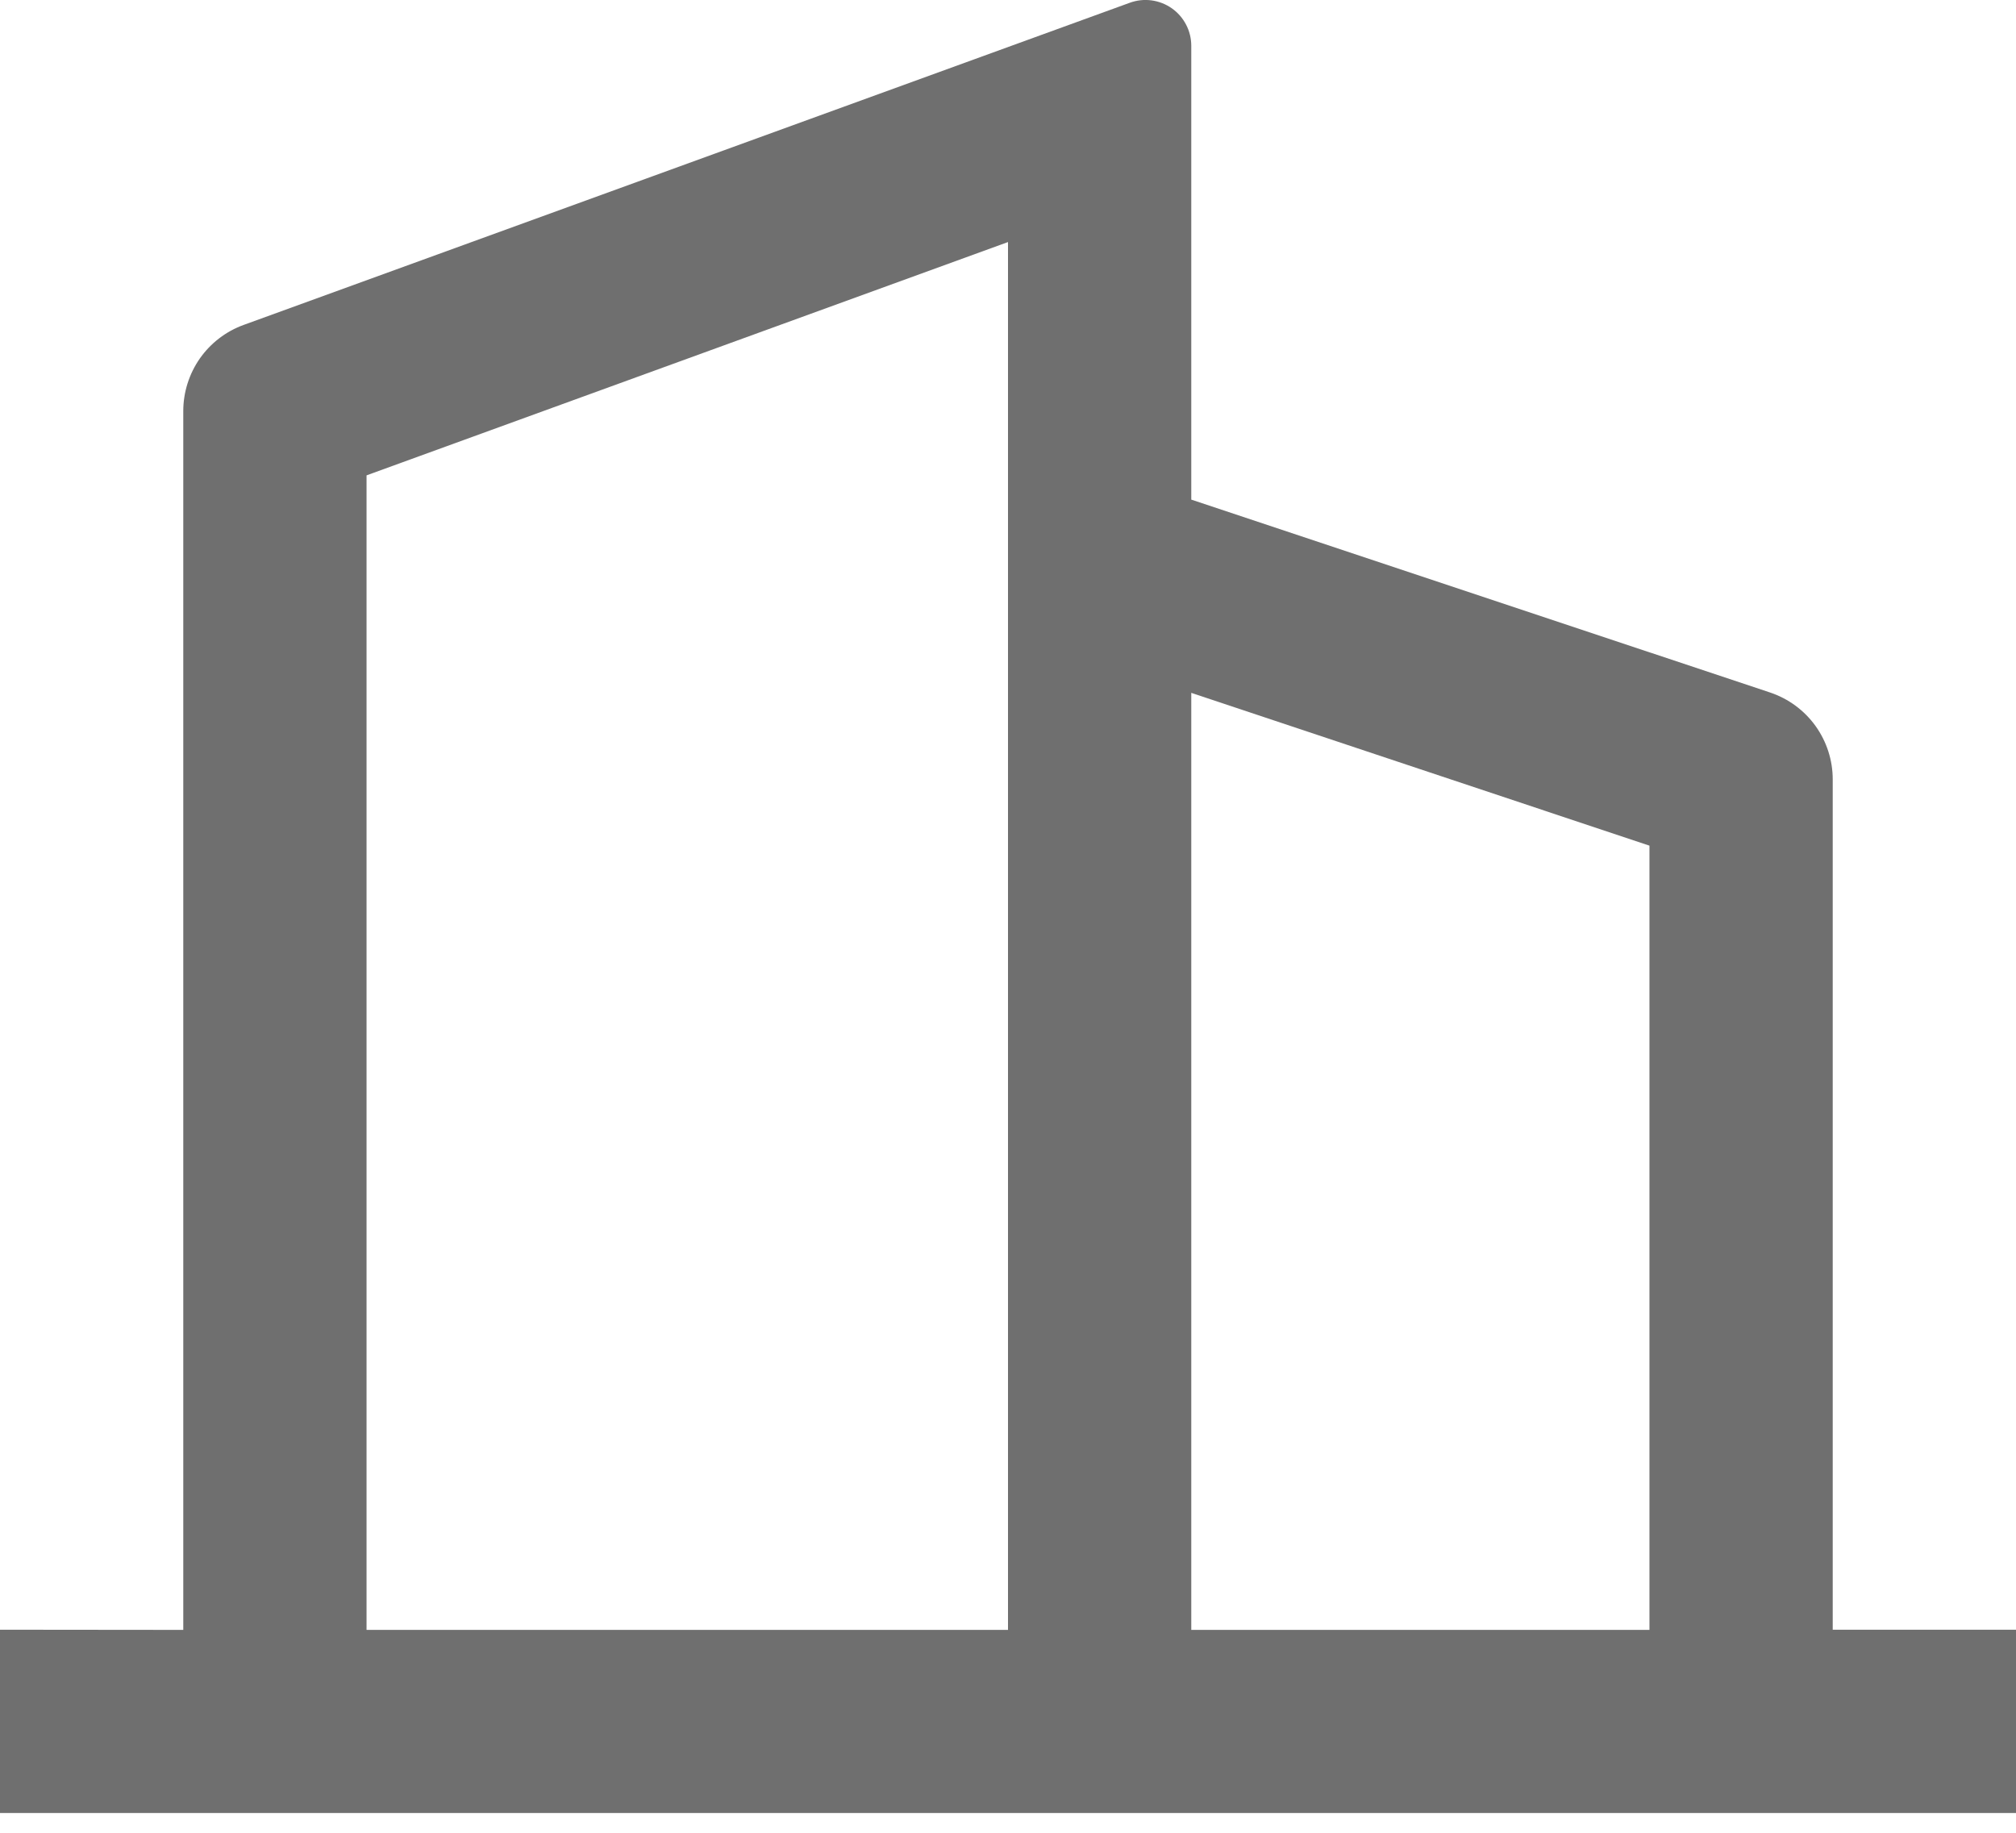
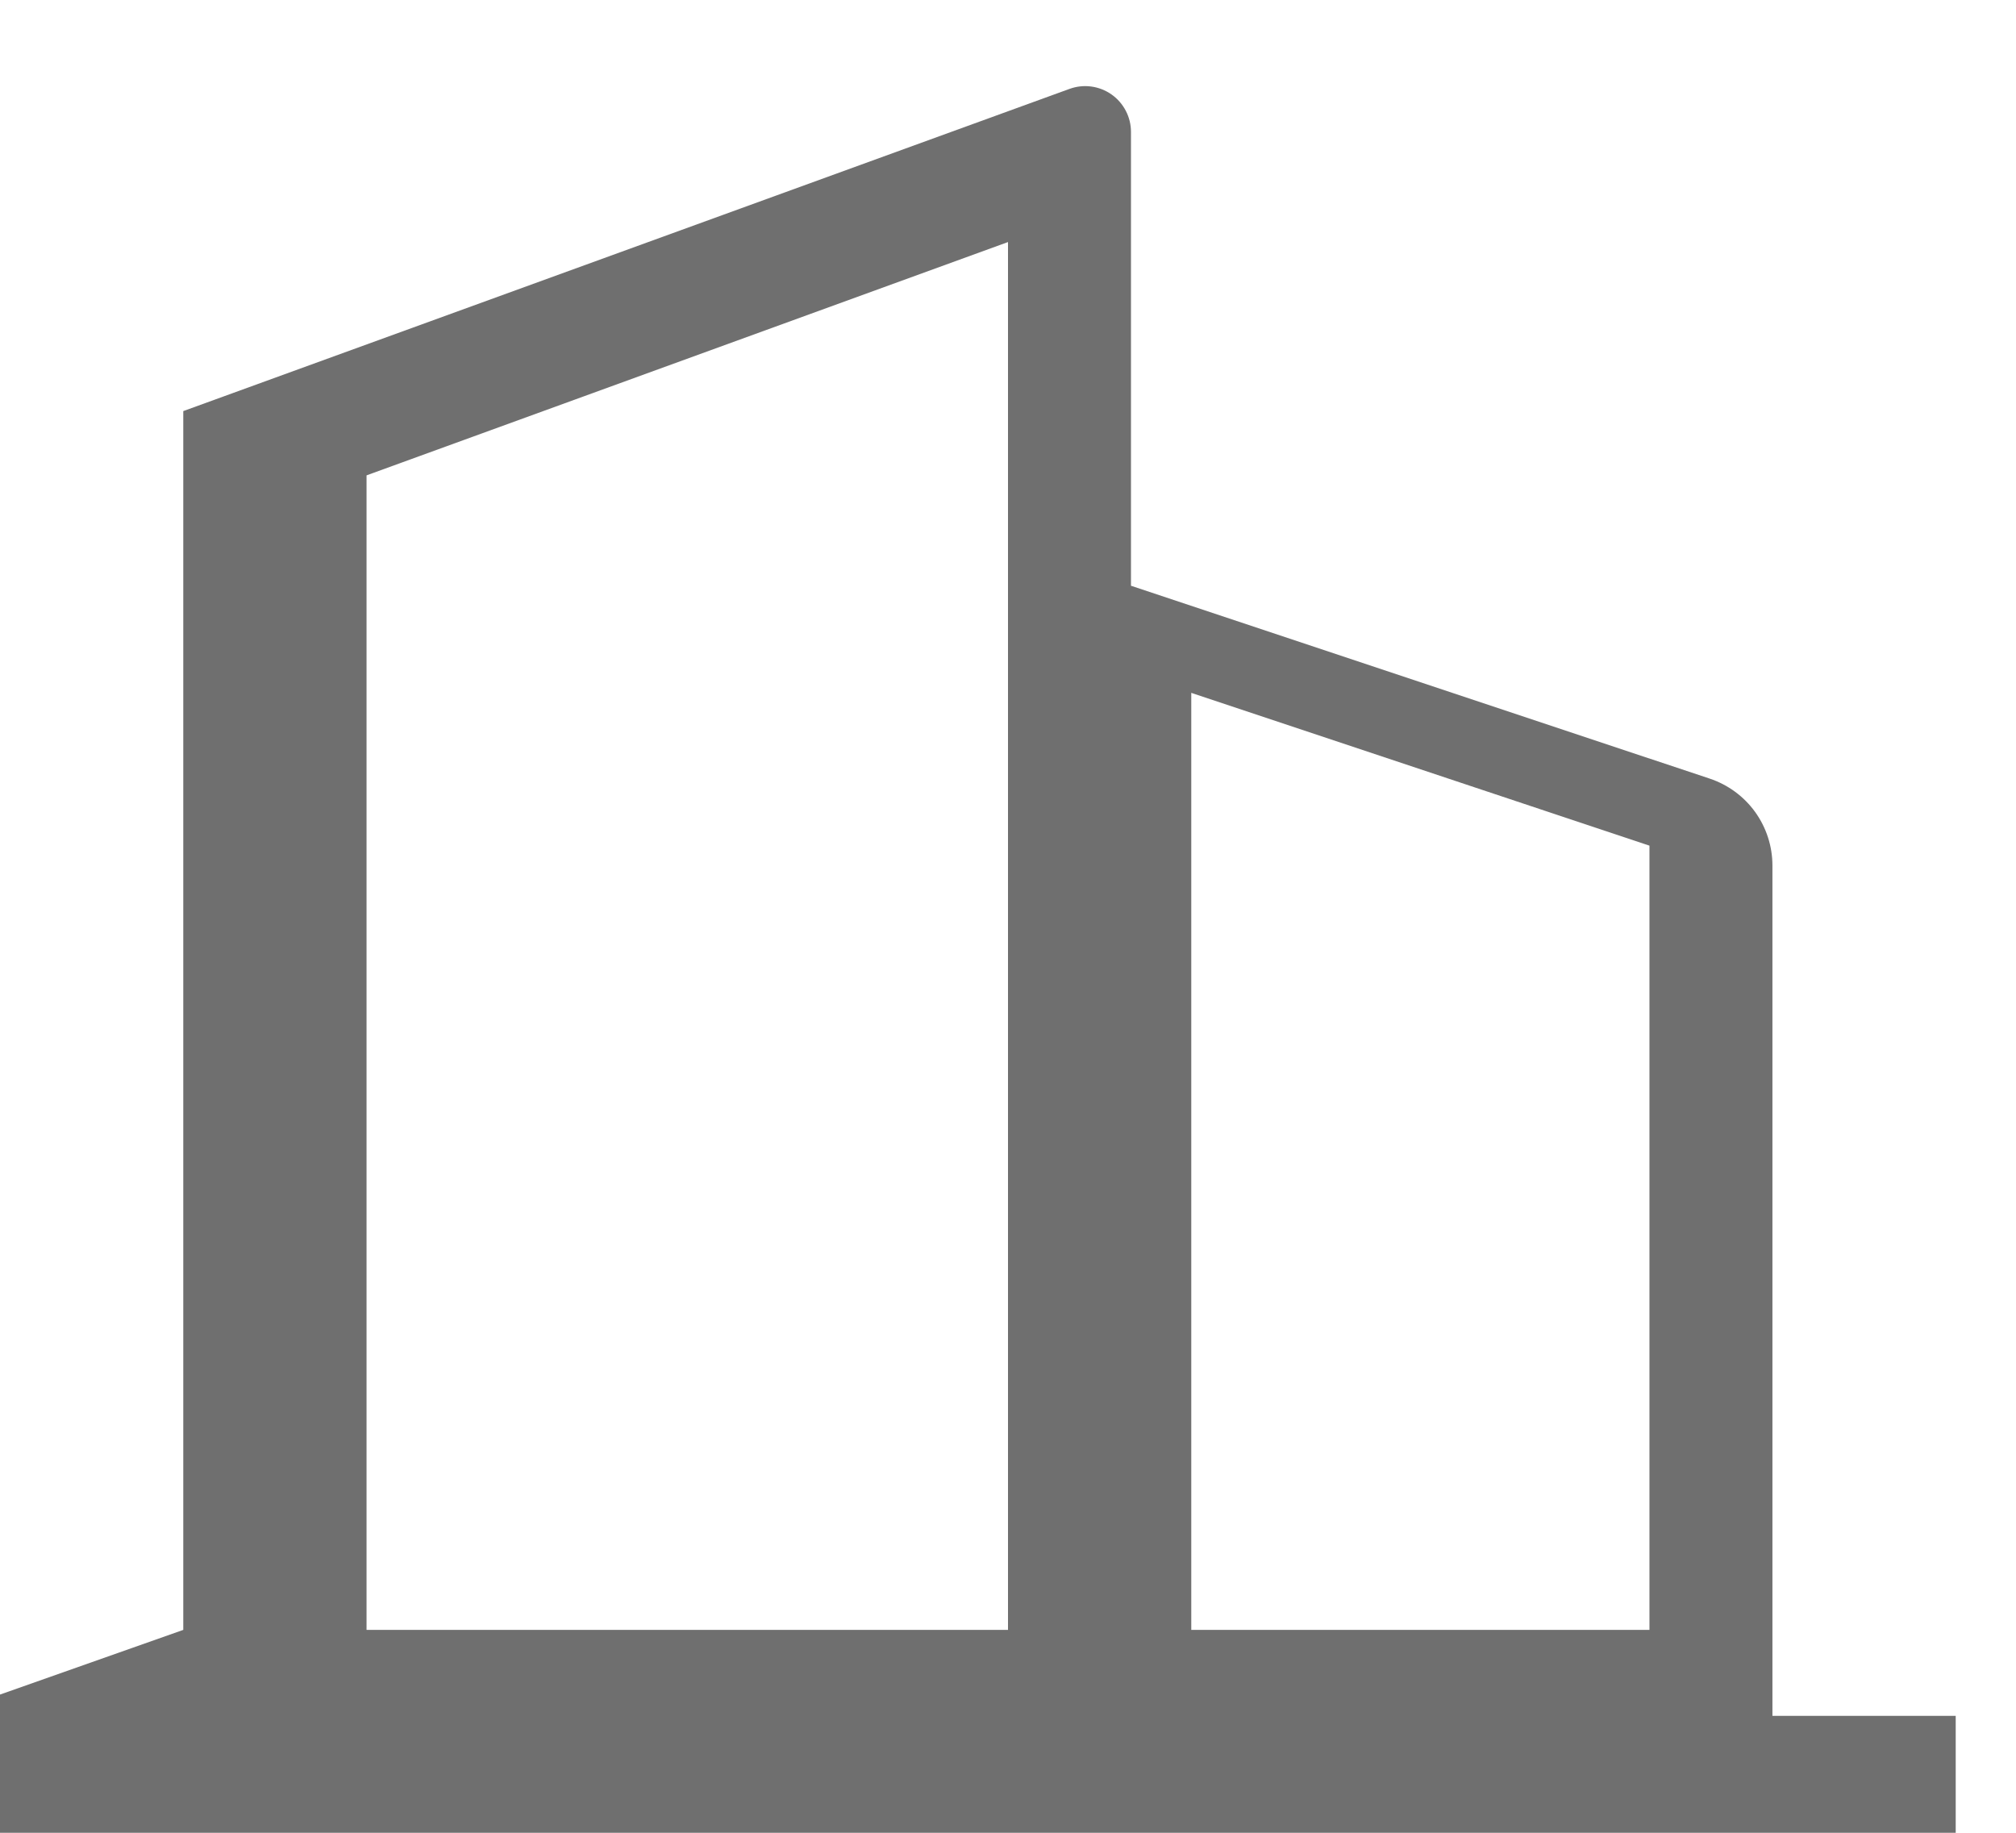
<svg xmlns="http://www.w3.org/2000/svg" fill="none" height="30" viewBox="0 0 33 30" width="33">
-   <path d="m3 26.679v-19.95c-0-.308.095-.608.271-.861.177-.252.427-.444.716-.549l14.507-5.274c.113-.041.235-.055.354-.039.119.016.234.06.332.129.099.069.179.161.235.268.056.107.085.226.085.346v7.429l9.474 3.157c.299.1.559.291.743.546.184.256.283.562.283.877v13.918h3v3h-33v-3zm3 0h10.5v-22.717l-10.5 3.819zm21 0v-12.837l-7.5-2.501v15.338z" fill="#6f6f6f" />
+   <path d="m3 26.679v-19.95l14.507-5.274c.113-.041.235-.055.354-.039.119.016.234.06.332.129.099.069.179.161.235.268.056.107.085.226.085.346v7.429l9.474 3.157c.299.1.559.291.743.546.184.256.283.562.283.877v13.918h3v3h-33v-3zm3 0h10.5v-22.717l-10.5 3.819zm21 0v-12.837l-7.5-2.501v15.338z" fill="#6f6f6f" />
</svg>